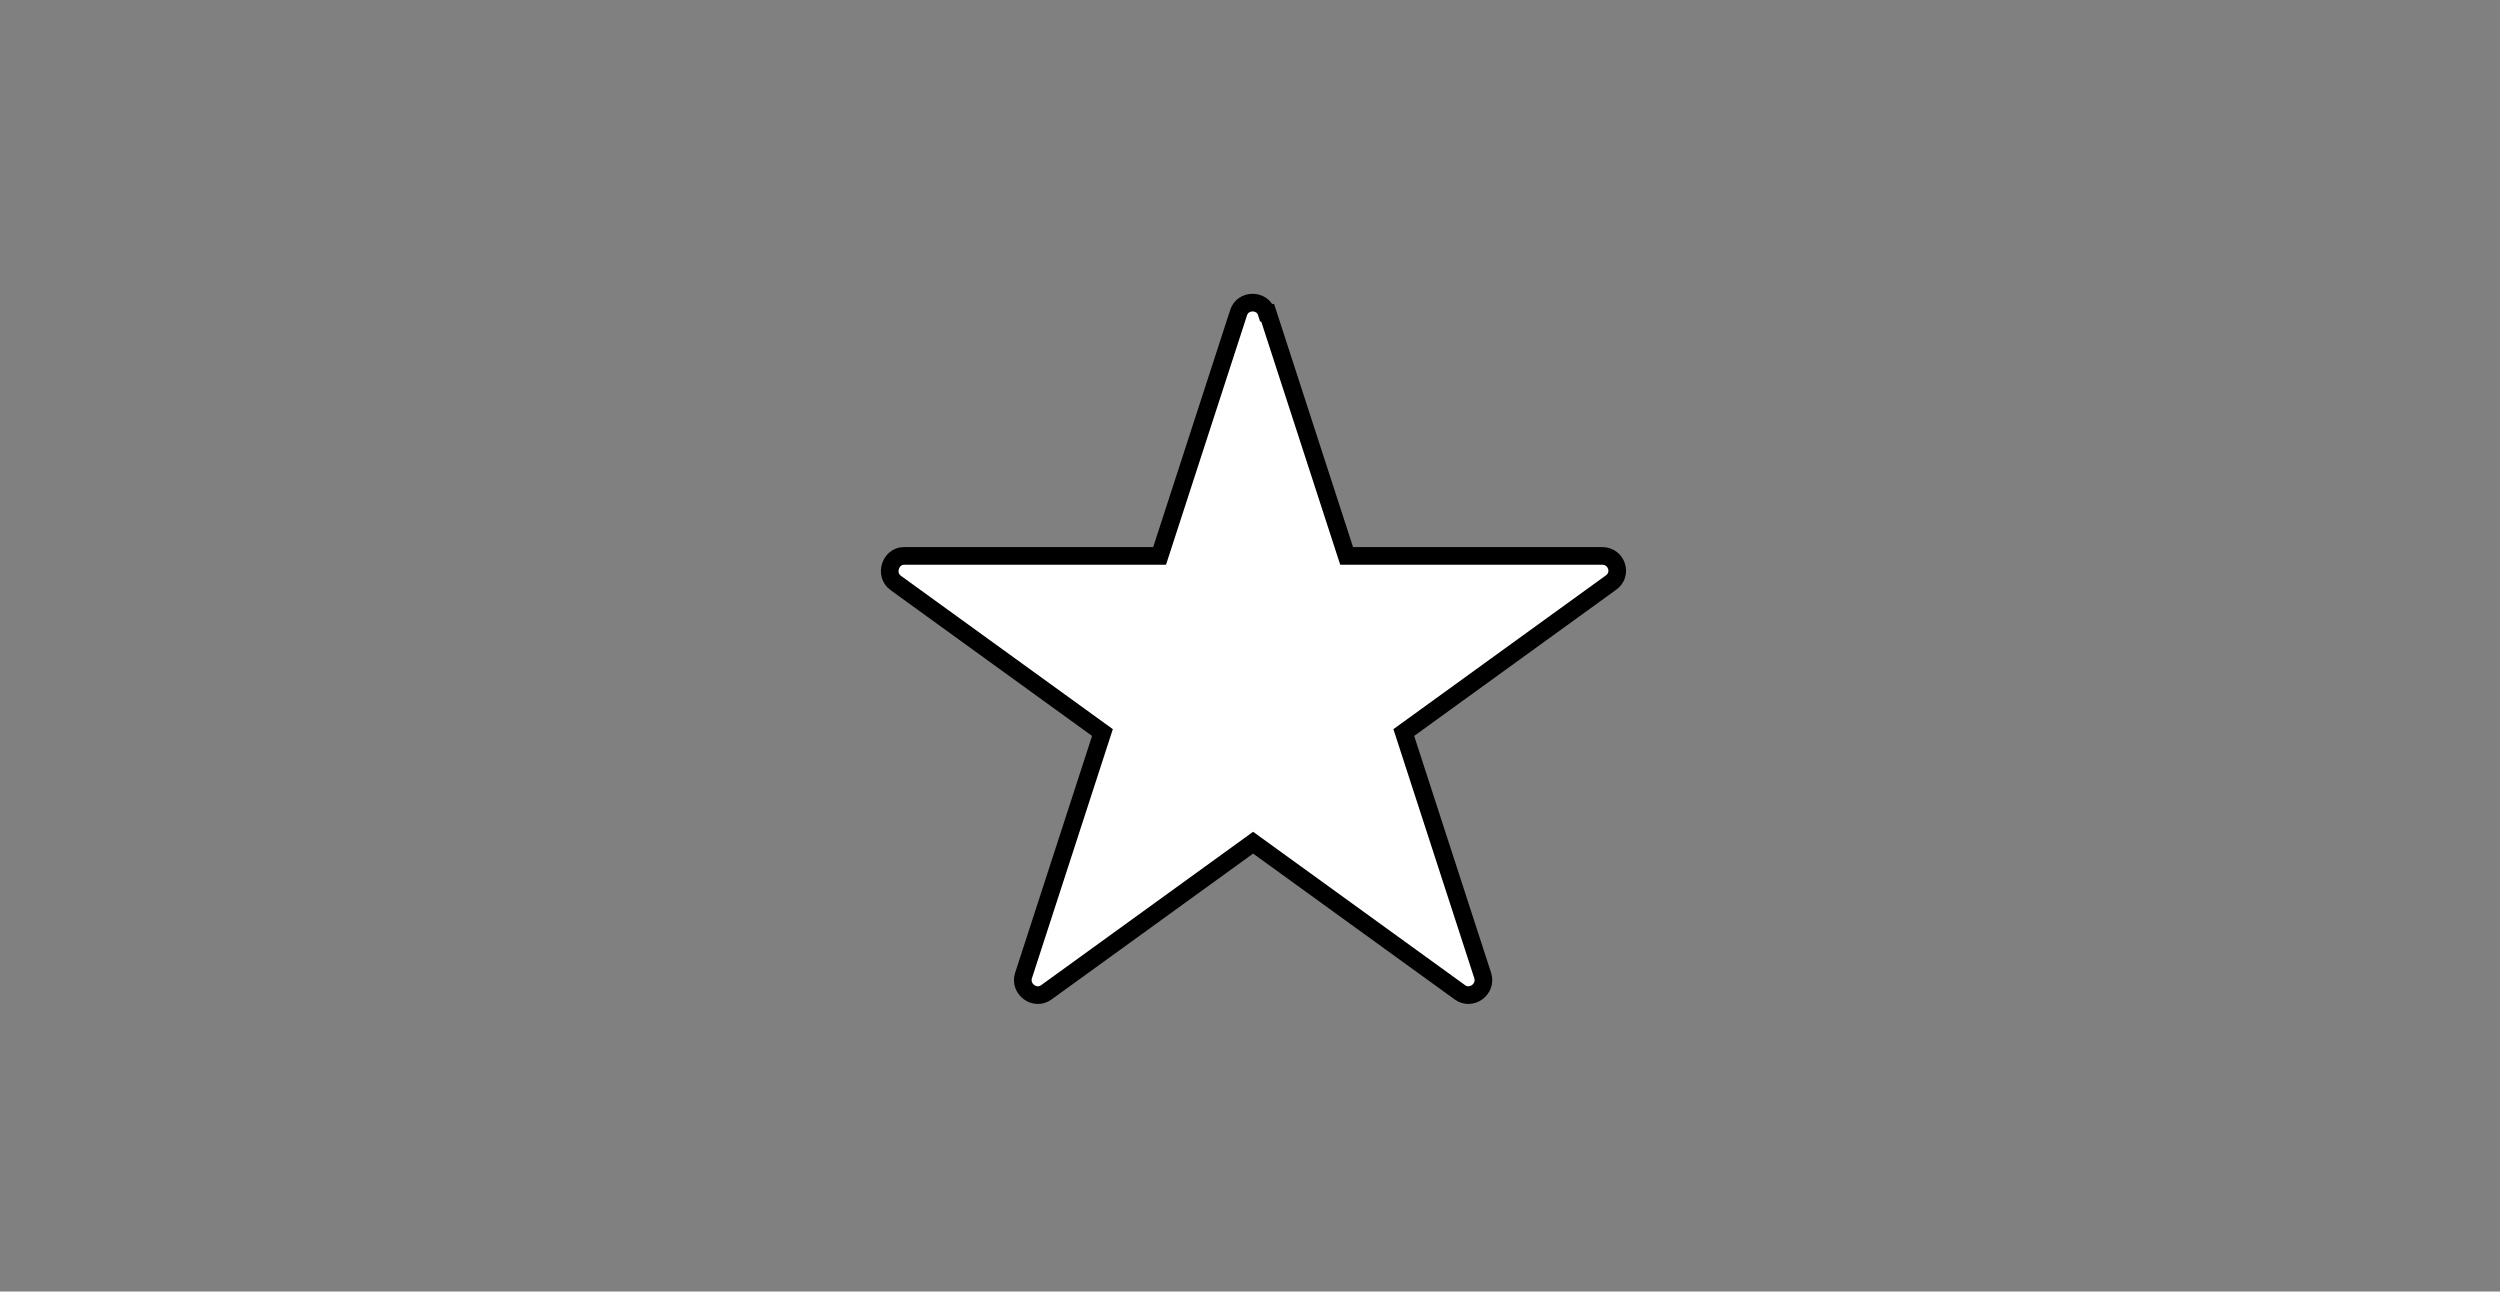
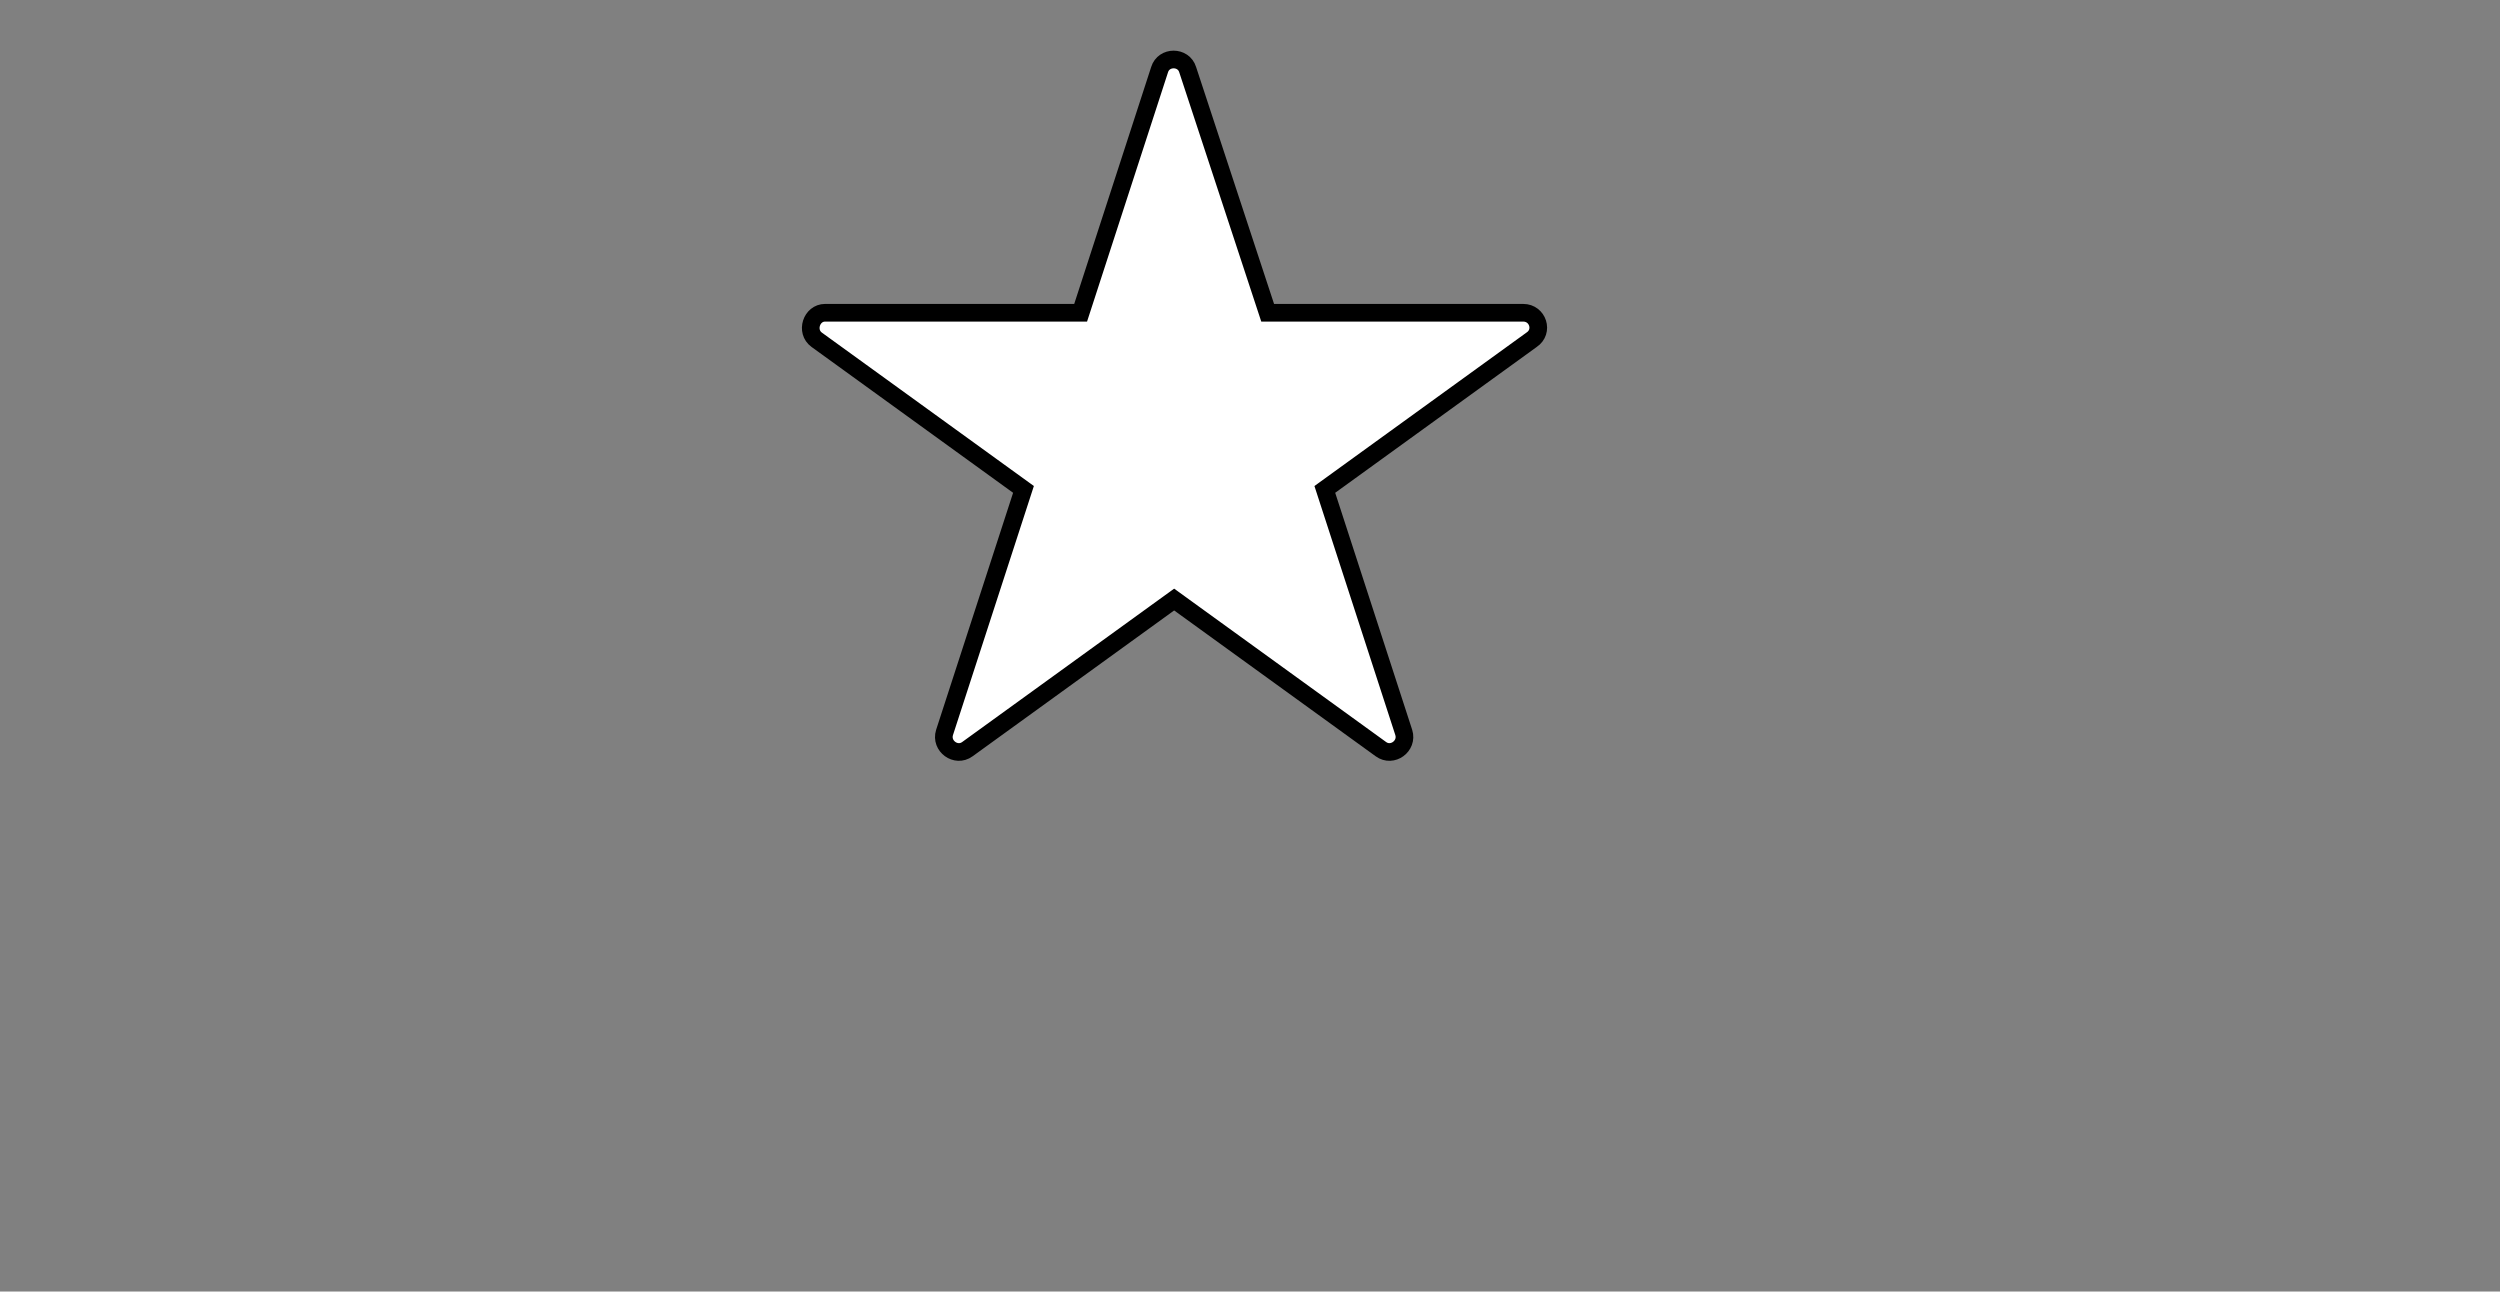
<svg xmlns="http://www.w3.org/2000/svg" viewBox="0 0 24.06 12.43" id="starsmall">
  <rect x="0" y="0" width="24.06" height="12.43" fill="#808080" stroke="none" />
  <defs>
    <style>
      .cls-1 {
        fill: #fff;
        stroke: #000;
        stroke-miterlimit: 10;
        stroke-width: .17px;
      }
    </style>
  </defs>
-   <path d="M12.2,3.01l.76,2.34h2.46c.14,0,.2.18.08.26l-1.99,1.44.76,2.34c.04.13-.11.24-.22.16l-1.99-1.44-1.99,1.44c-.11.08-.26-.03-.22-.16l.76-2.34-1.99-1.44c-.11-.08-.05-.26.08-.26h2.46s.76-2.34.76-2.34c.04-.13.23-.13.27,0Z" class="cls-1" />
+   <path d="M12.2,3.01h2.46c.14,0,.2.18.08.26l-1.99,1.44.76,2.34c.04.13-.11.24-.22.16l-1.99-1.44-1.99,1.44c-.11.08-.26-.03-.22-.16l.76-2.34-1.99-1.44c-.11-.08-.05-.26.08-.26h2.46s.76-2.34.76-2.34c.04-.13.23-.13.27,0Z" class="cls-1" />
</svg>